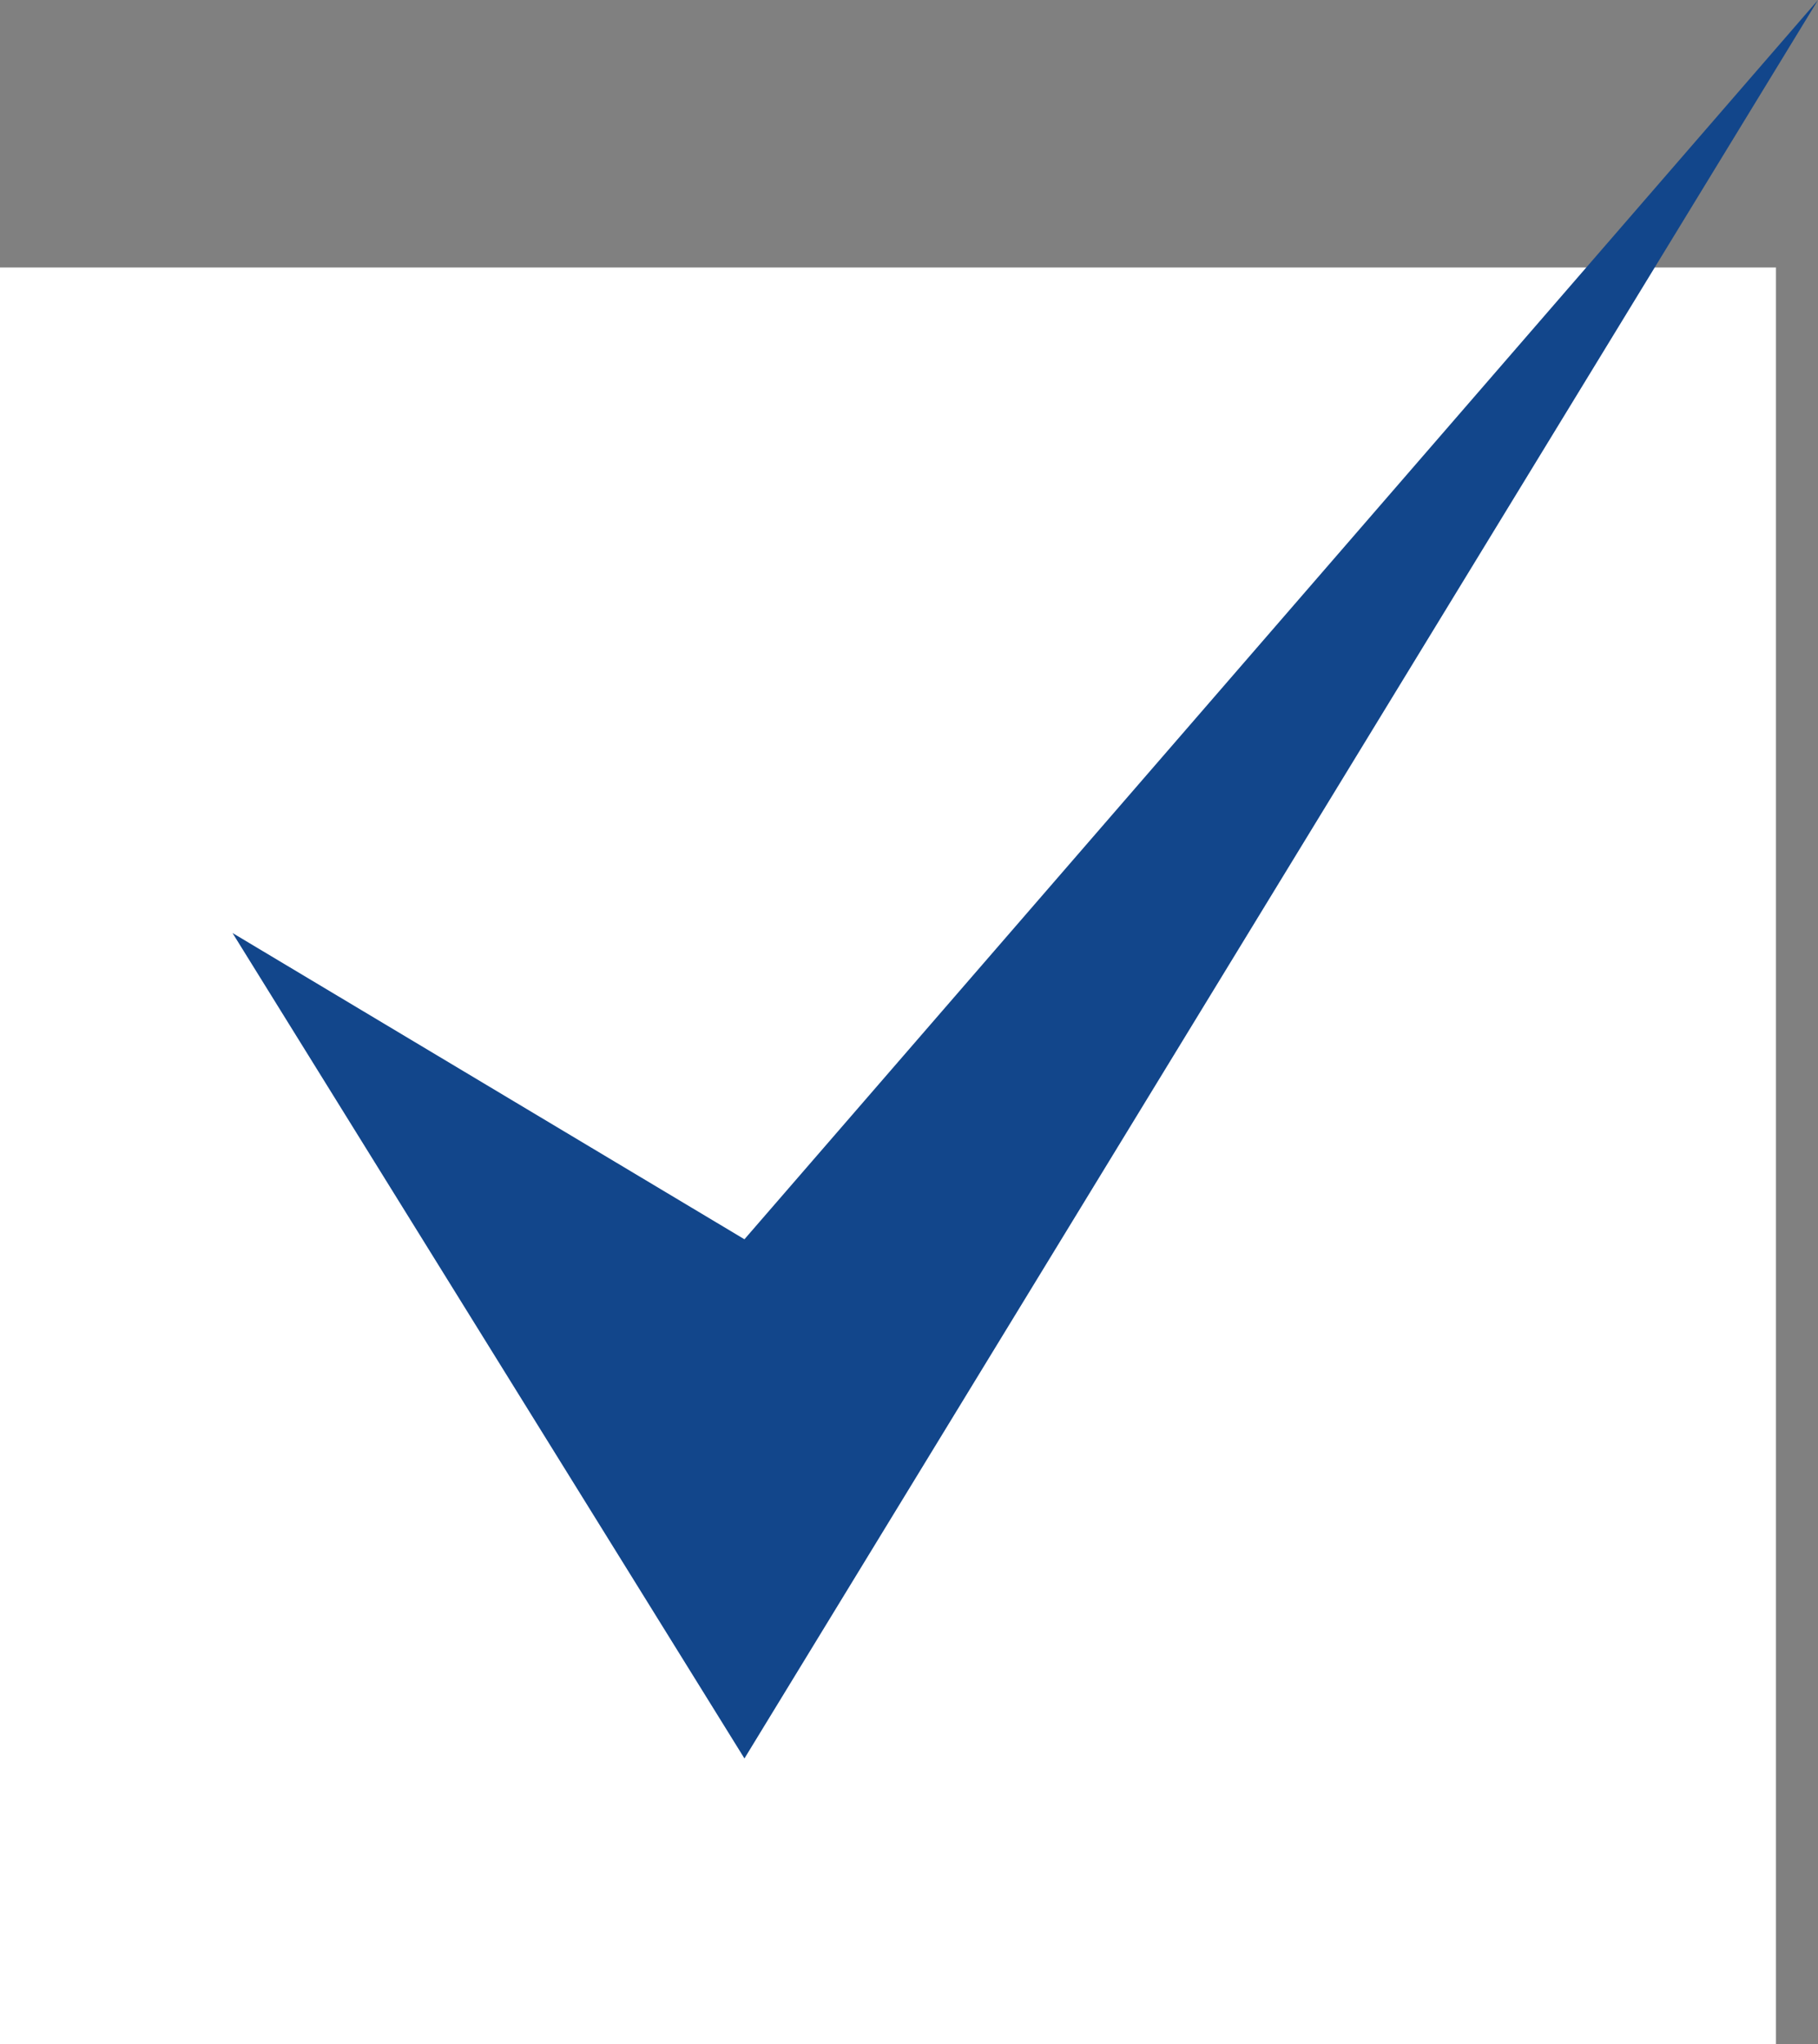
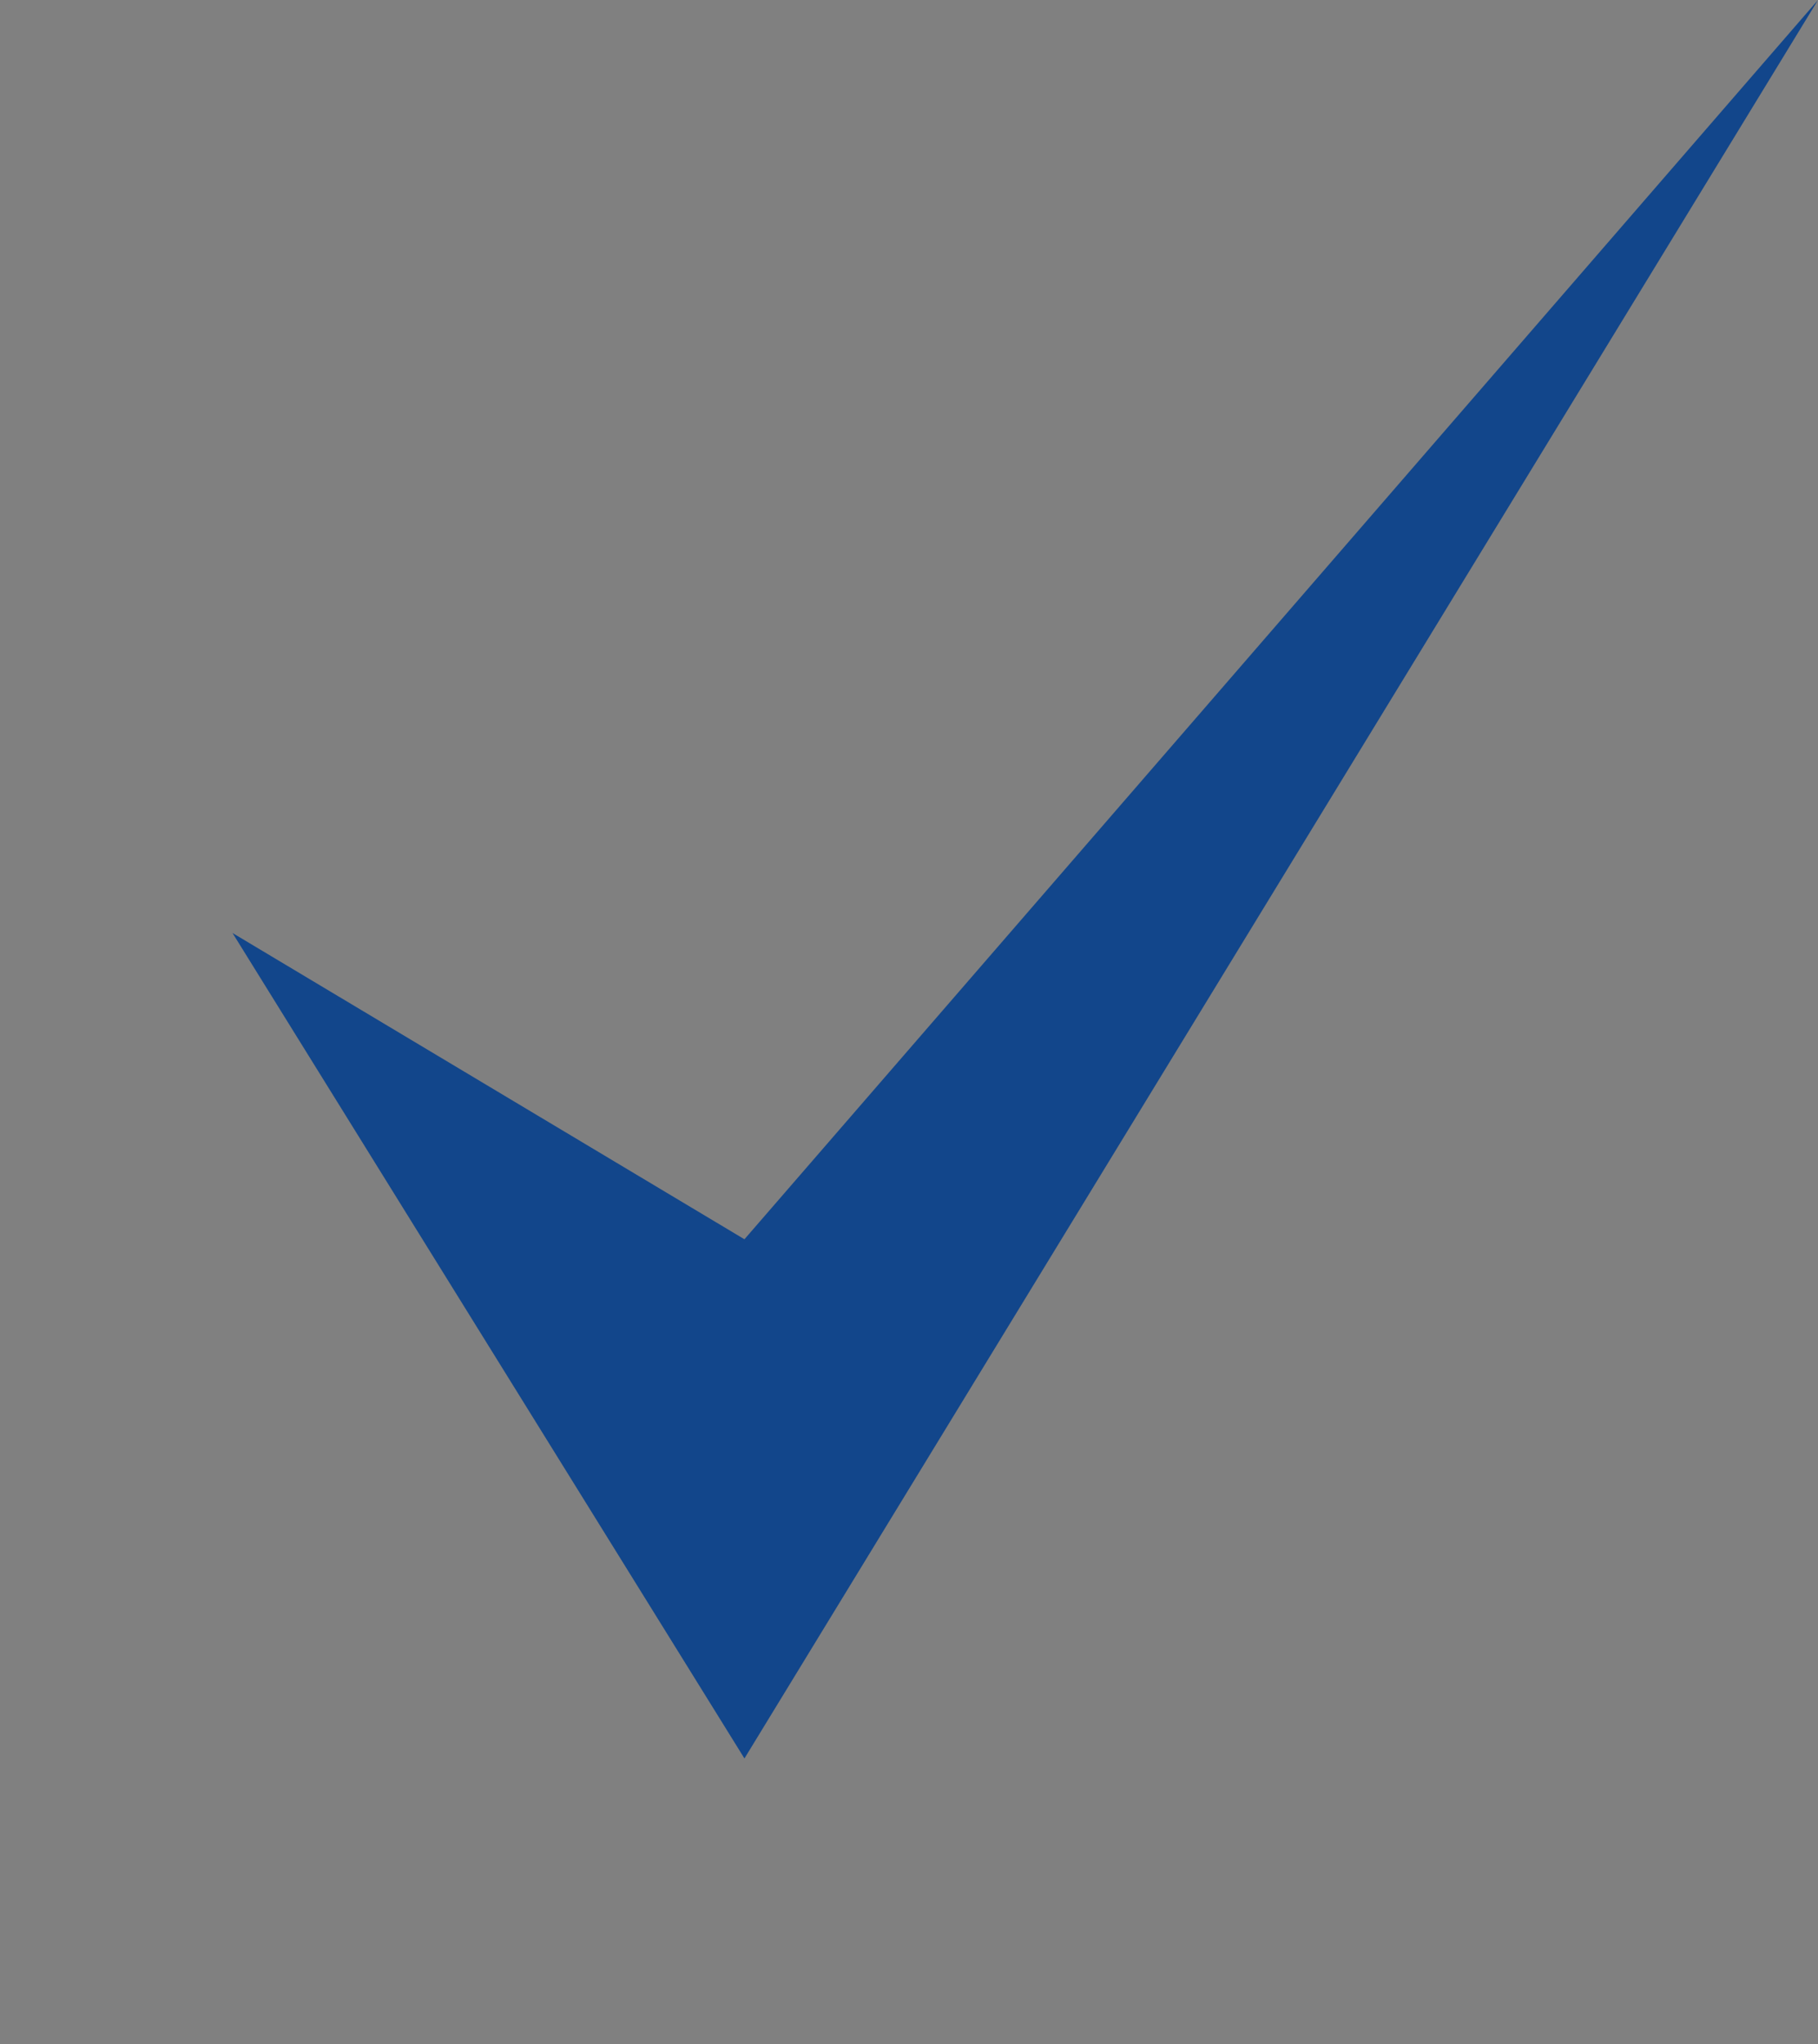
<svg xmlns="http://www.w3.org/2000/svg" id="_圖層_2" data-name="圖層 2" viewBox="0 0 33.31 37.44">
  <rect x="0" y="0" width="33.31" height="37.44" fill="#808080" stroke="none" />
  <defs>
    <style>      .cls-1 {        fill: #12468b;      }      .cls-1, .cls-2 {        stroke-width: 0px;      }      .cls-2 {        fill: #fff;      }    </style>
  </defs>
  <g id="_圖層_1-2" data-name="圖層 1">
-     <rect class="cls-2" y="4.9" width="32.54" height="32.54" />
    <polygon class="cls-1" points="4.26 17.09 13.64 32.21 33.31 0 13.64 22.7 4.26 17.09" />
  </g>
</svg>